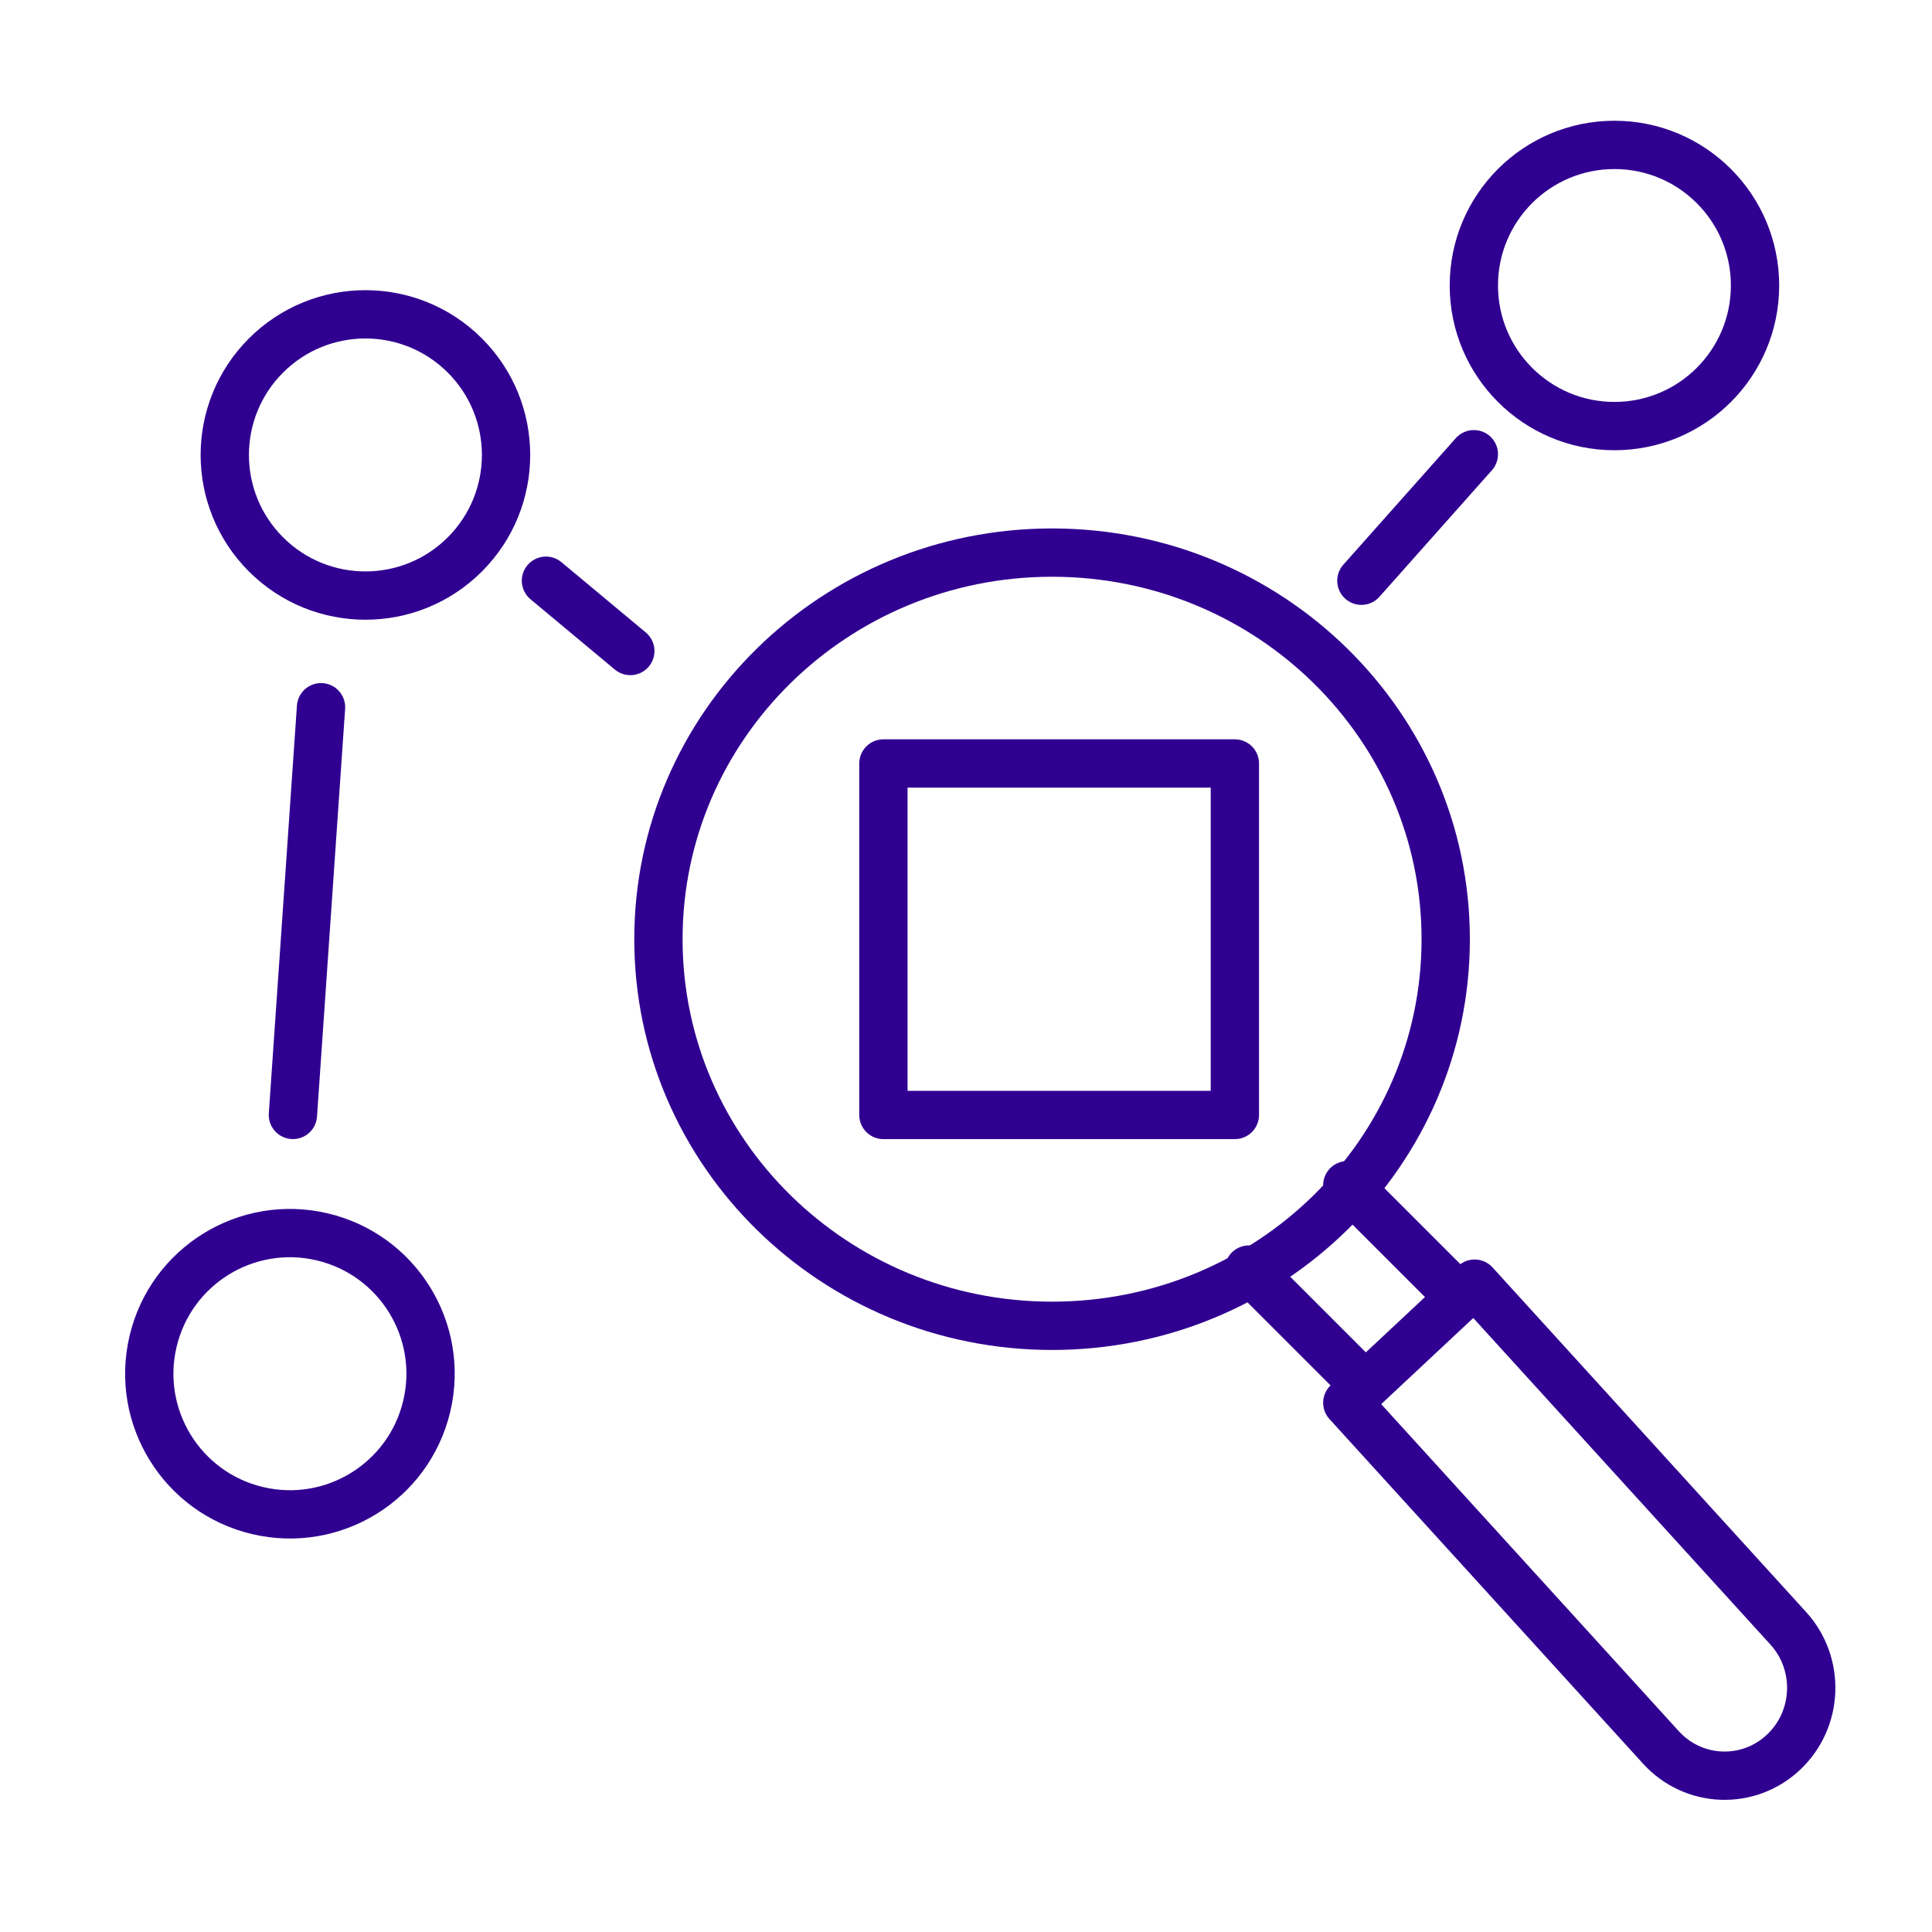
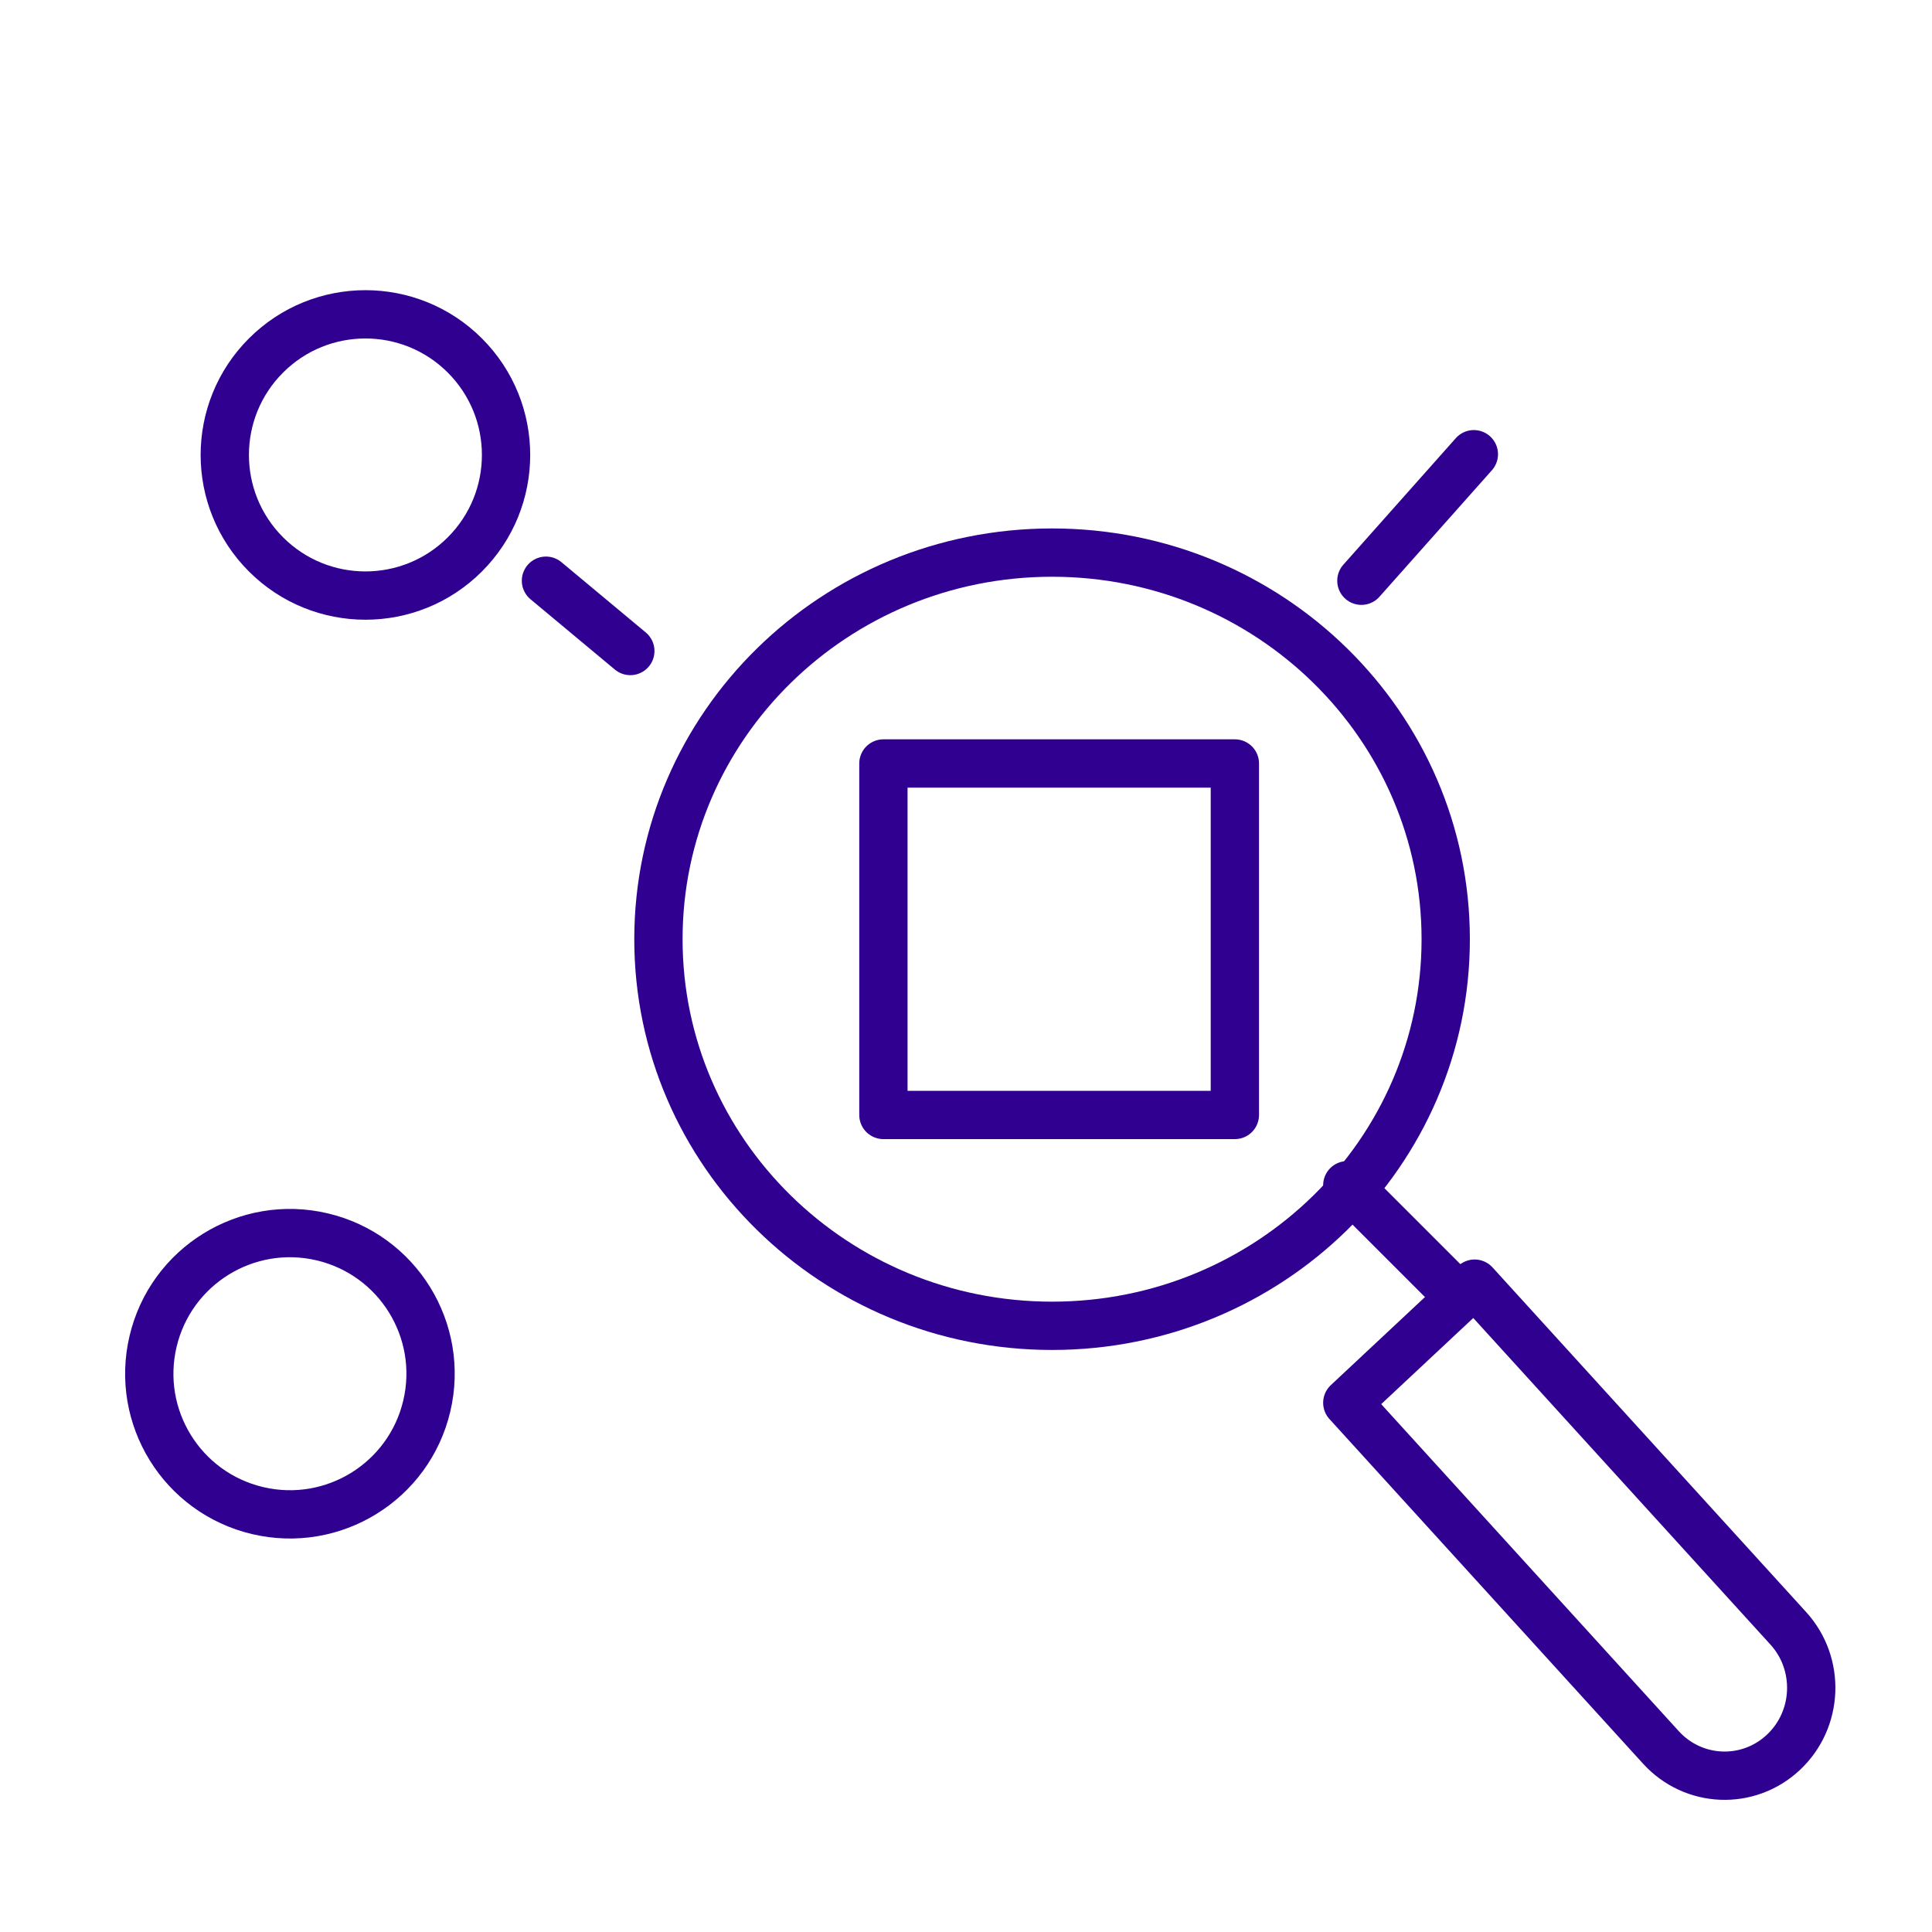
<svg xmlns="http://www.w3.org/2000/svg" width="80" height="80" viewBox="0 0 80 80" fill="none">
  <path d="M17.672 58.221C18.411 55.091 16.473 51.955 13.343 51.216C10.213 50.477 7.076 52.416 6.338 55.545C5.599 58.675 7.537 61.812 10.667 62.55C13.797 63.289 16.934 61.351 17.672 58.221Z" stroke="#300091" stroke-width="2" stroke-linecap="round" stroke-linejoin="round" />
  <path d="M19.249 22.956C21.523 20.682 21.523 16.995 19.249 14.721C16.975 12.447 13.288 12.447 11.014 14.721C8.739 16.995 8.739 20.682 11.014 22.956C13.288 25.23 16.975 25.23 19.249 22.956Z" stroke="#300091" stroke-width="2" stroke-linecap="round" stroke-linejoin="round" />
-   <path d="M66.85 17.643C70.066 17.643 72.672 15.036 72.672 11.821C72.672 8.606 70.066 6 66.85 6C63.635 6 61.029 8.606 61.029 11.821C61.029 15.036 63.635 17.643 66.85 17.643Z" stroke="#300091" stroke-width="2" stroke-linecap="round" stroke-linejoin="round" />
-   <path d="M12.129 46.167L13.293 29.285" stroke="#300091" stroke-width="2" stroke-linecap="round" stroke-linejoin="round" />
  <path d="M26.1 26.957L22.607 24.046" stroke="#300091" stroke-width="2" stroke-linecap="round" stroke-linejoin="round" />
  <path d="M61.029 18.808L56.372 24.047" stroke="#300091" stroke-width="2" stroke-linecap="round" stroke-linejoin="round" />
  <path d="M64.723 67.904L68.775 72.357C70.12 73.834 72.39 73.926 73.844 72.563C75.301 71.2 75.392 68.899 74.048 67.424L61.062 53.153L55.789 58.086L58.745 61.335L64.723 67.904Z" stroke="#300091" stroke-width="2" stroke-linecap="round" stroke-linejoin="round" />
  <path d="M60.446 53.735L55.789 49.078" stroke="#300091" stroke-width="2" stroke-linecap="round" stroke-linejoin="round" />
-   <path d="M56.371 57.227L51.714 52.57" stroke="#300091" stroke-width="2" stroke-linecap="round" stroke-linejoin="round" />
  <path d="M43.564 54.899C52.566 54.899 59.864 47.732 59.864 38.891C59.864 30.049 52.566 22.882 43.564 22.882C34.562 22.882 27.264 30.049 27.264 38.891C27.264 47.732 34.562 54.899 43.564 54.899Z" stroke="#300091" stroke-width="2" stroke-linecap="round" stroke-linejoin="round" />
  <path d="M51.133 31.614H36.58V46.168H51.133V31.614Z" stroke="#300091" stroke-width="2" stroke-linecap="round" stroke-linejoin="round" />
</svg>